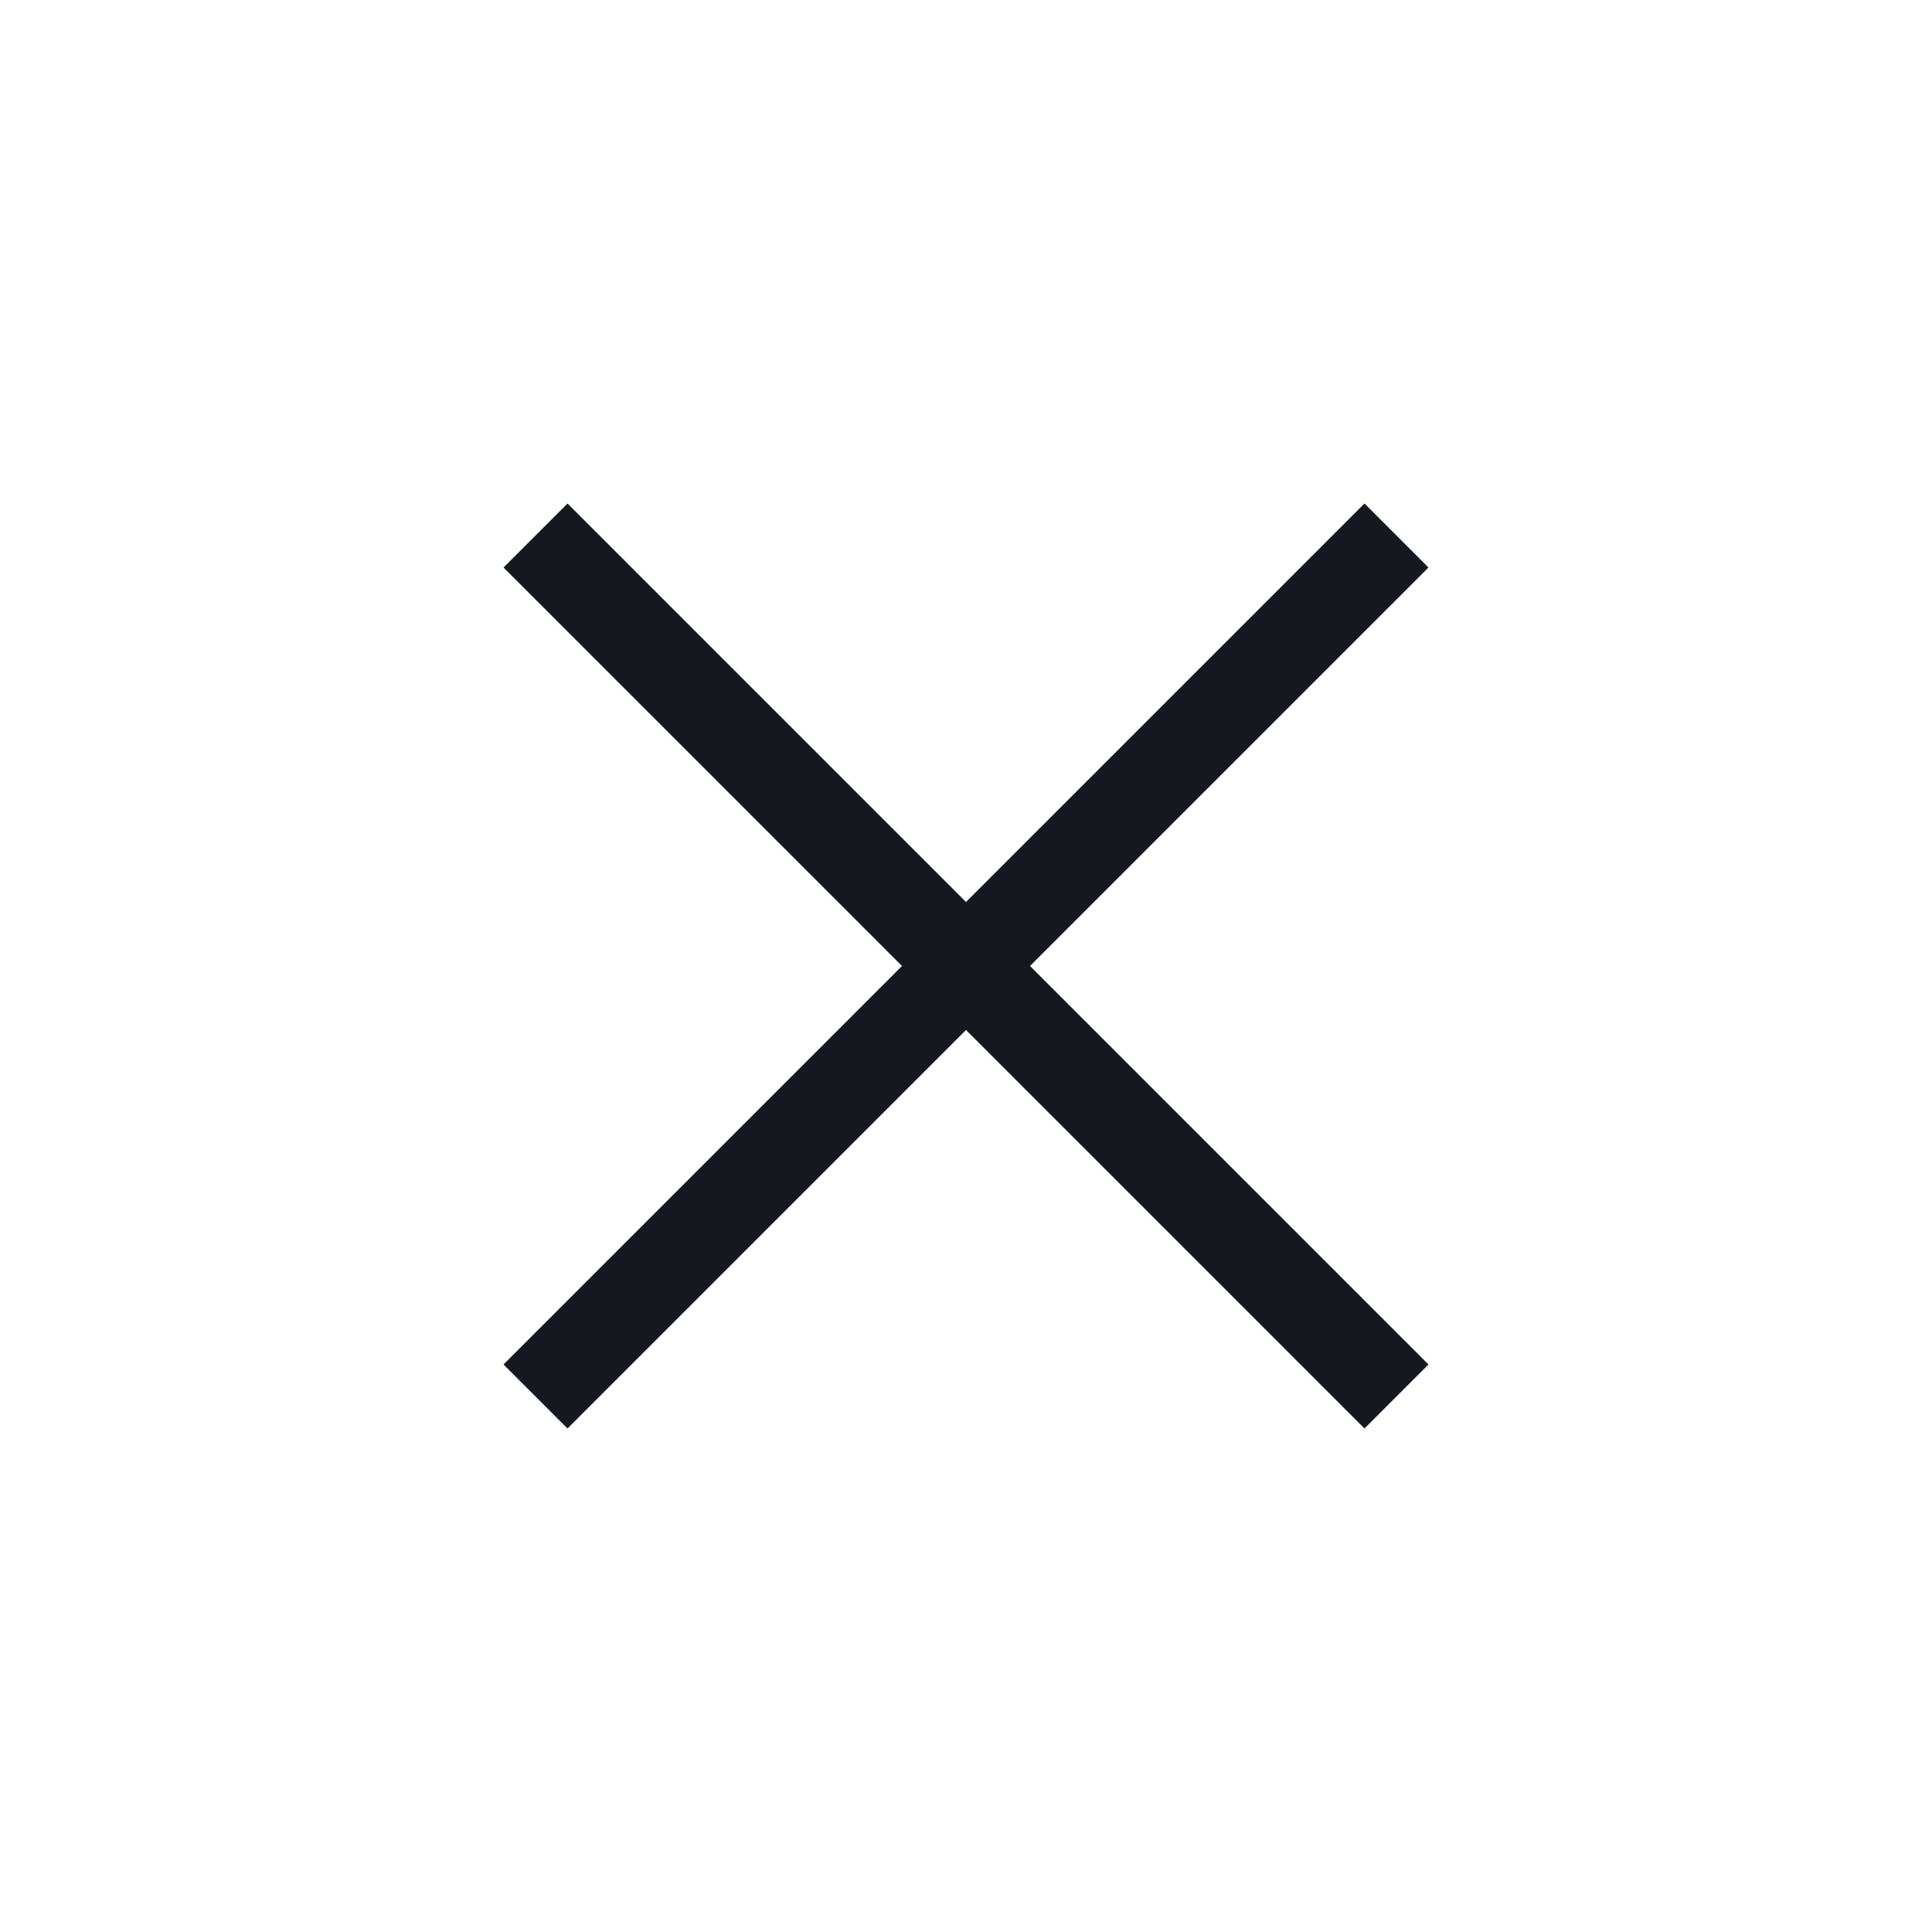
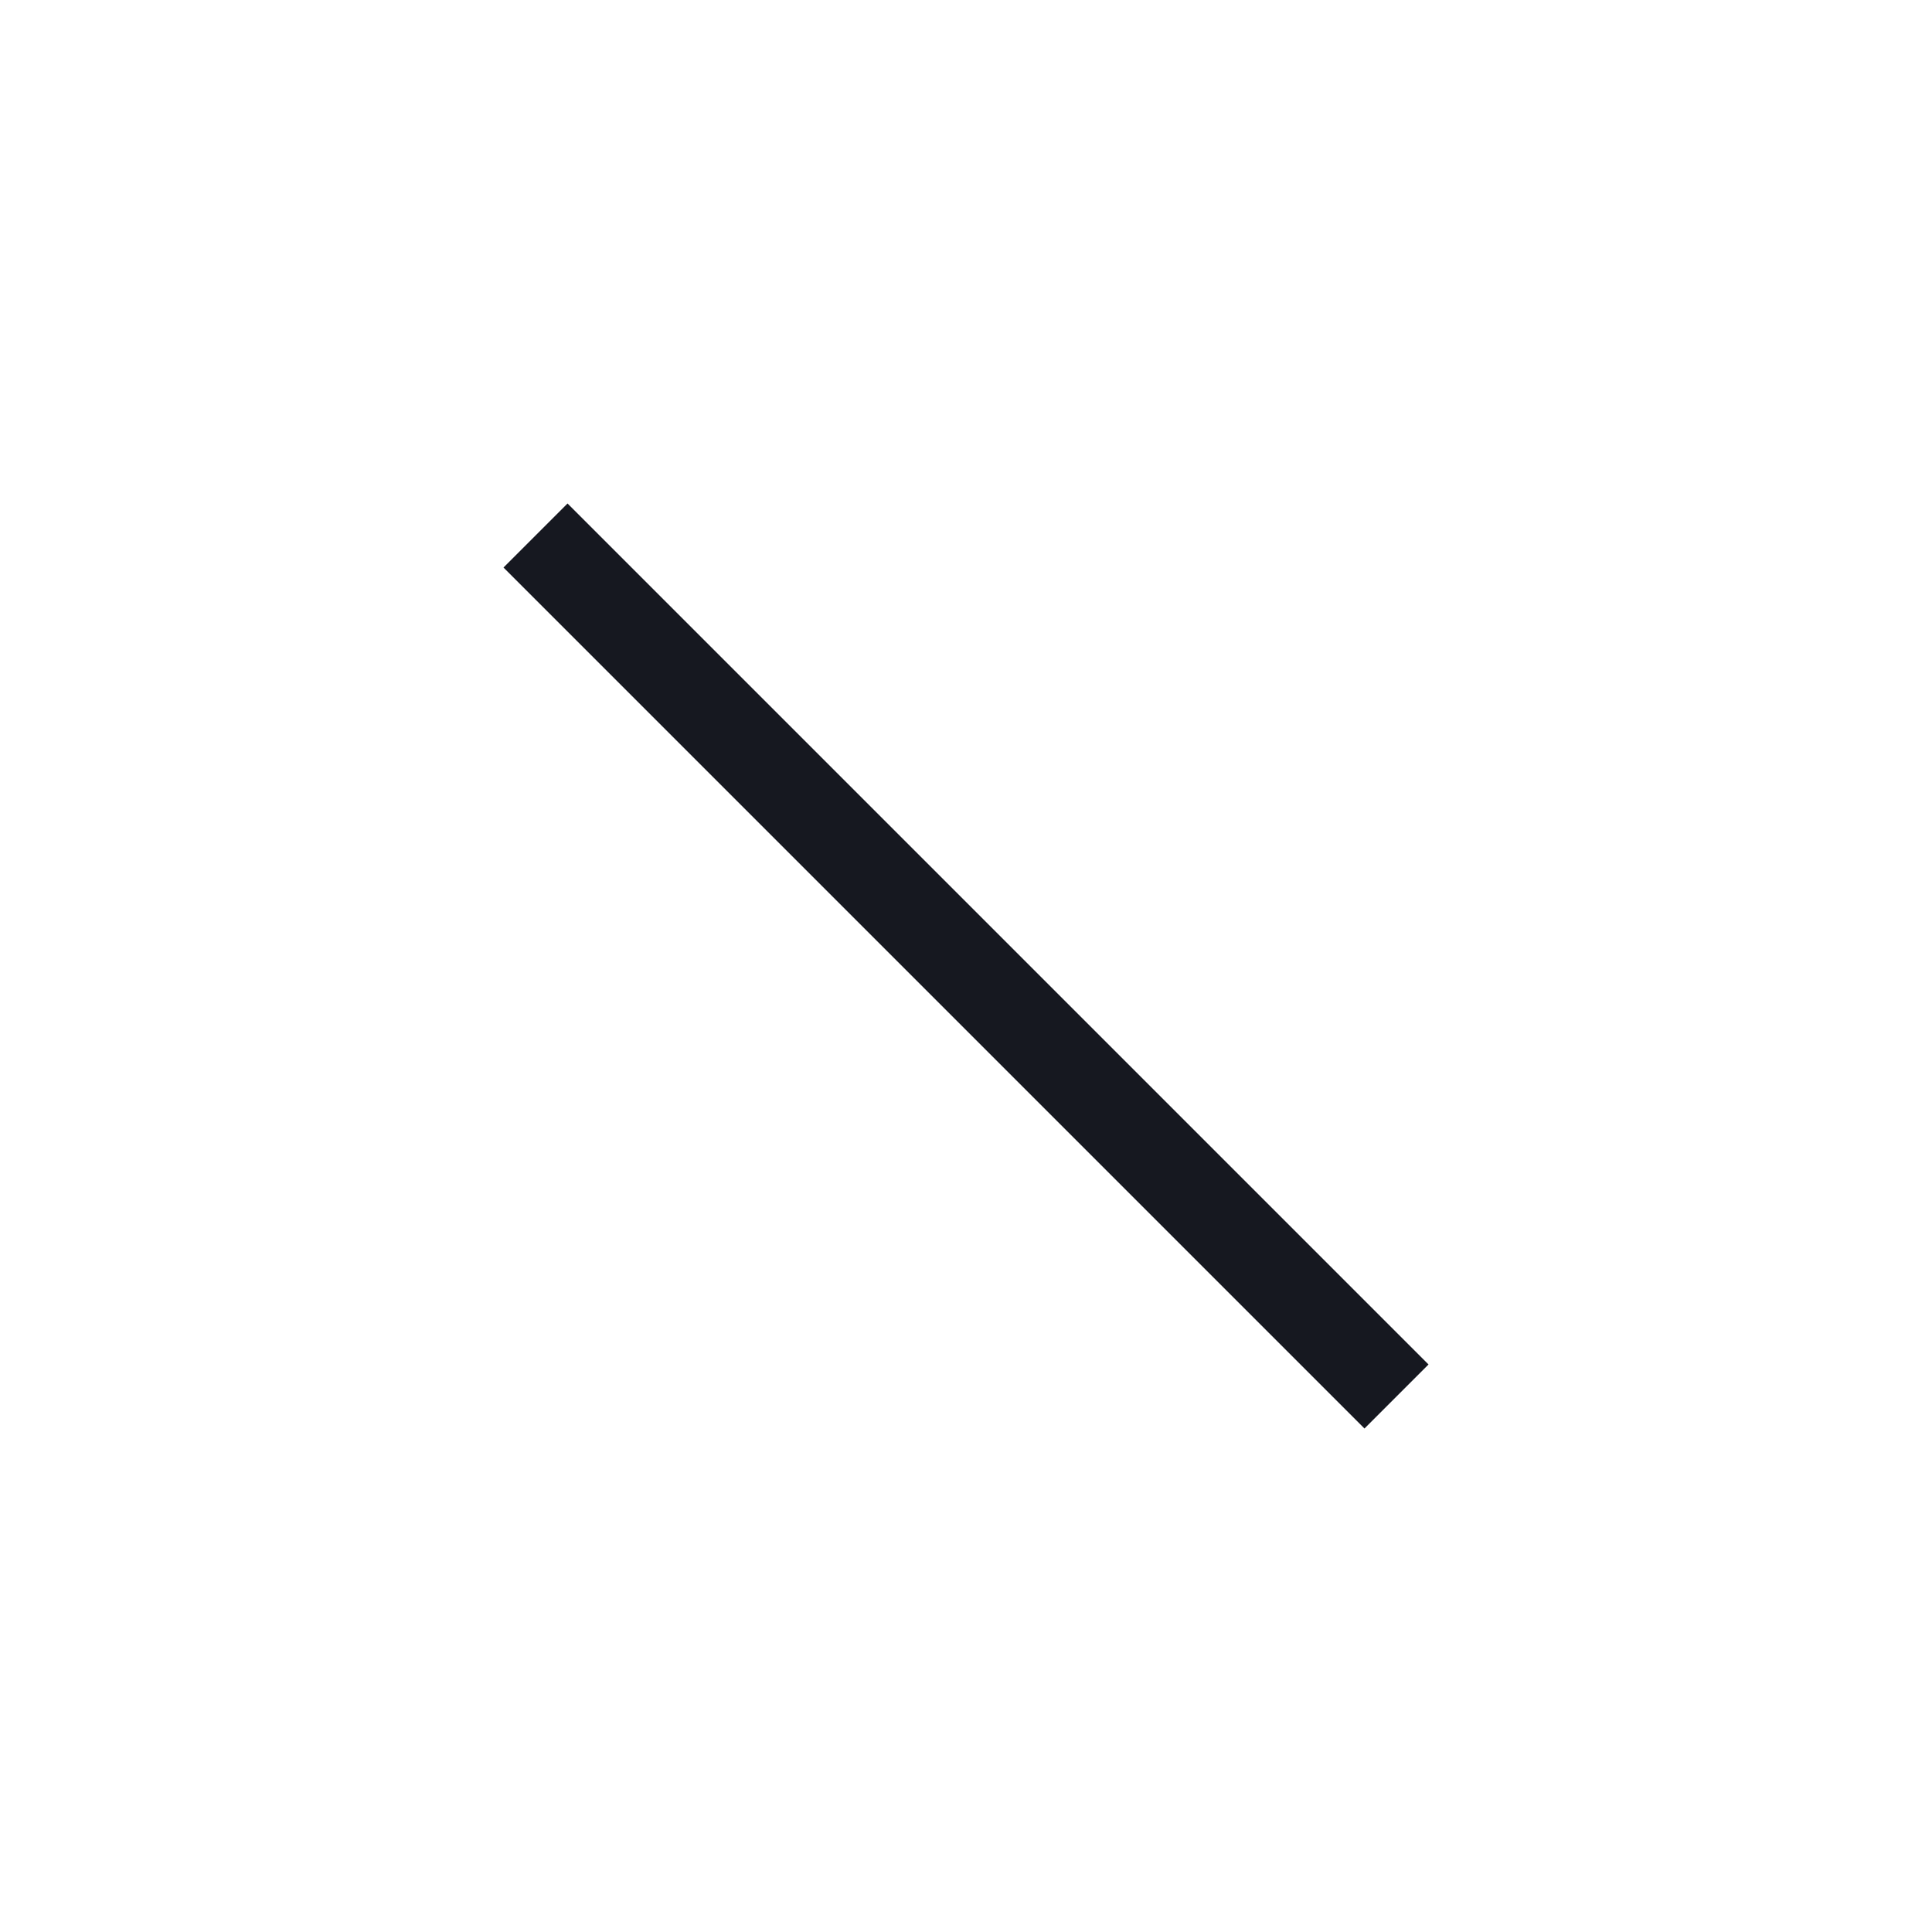
<svg xmlns="http://www.w3.org/2000/svg" width="32" height="32" viewBox="0 0 32 32" fill="none">
-   <path d="M9.4 22.6L22.6 9.4" stroke="#161820" stroke-width="1.5" stroke-linecap="square" stroke-linejoin="round" />
  <path d="M9.4 9.4L22.6 22.6" stroke="#161820" stroke-width="1.5" stroke-linecap="square" stroke-linejoin="round" />
</svg>